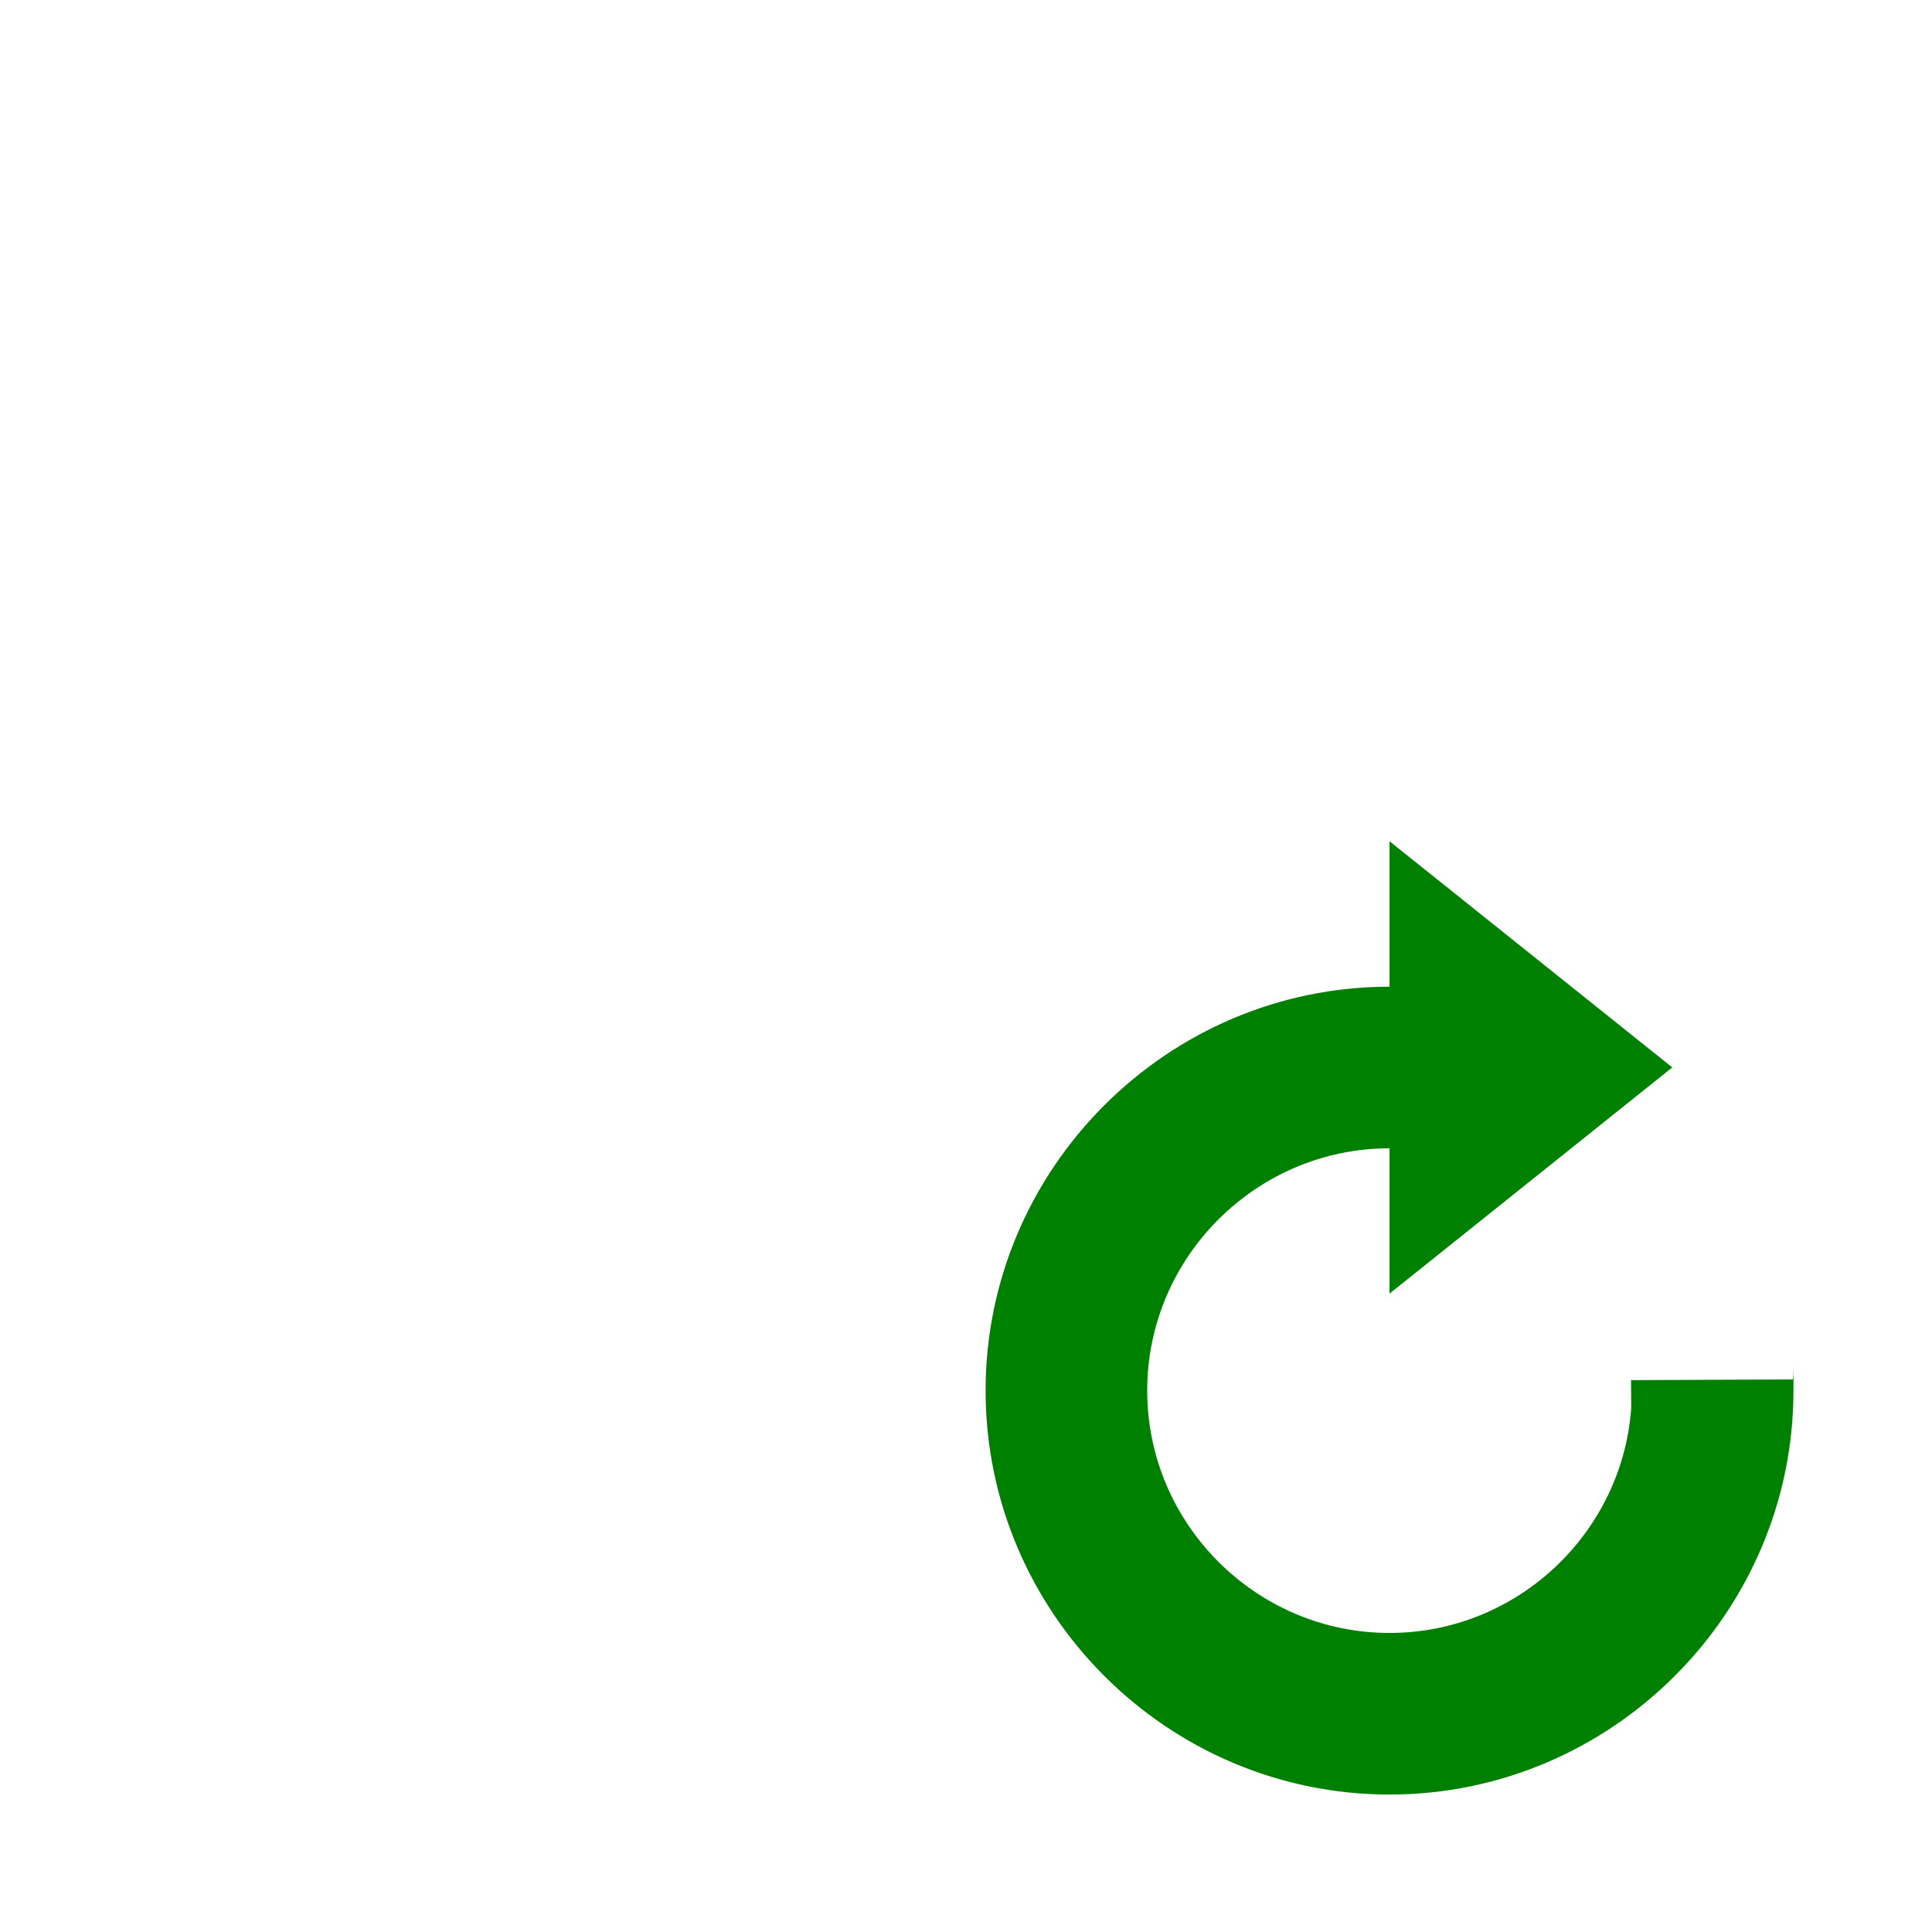
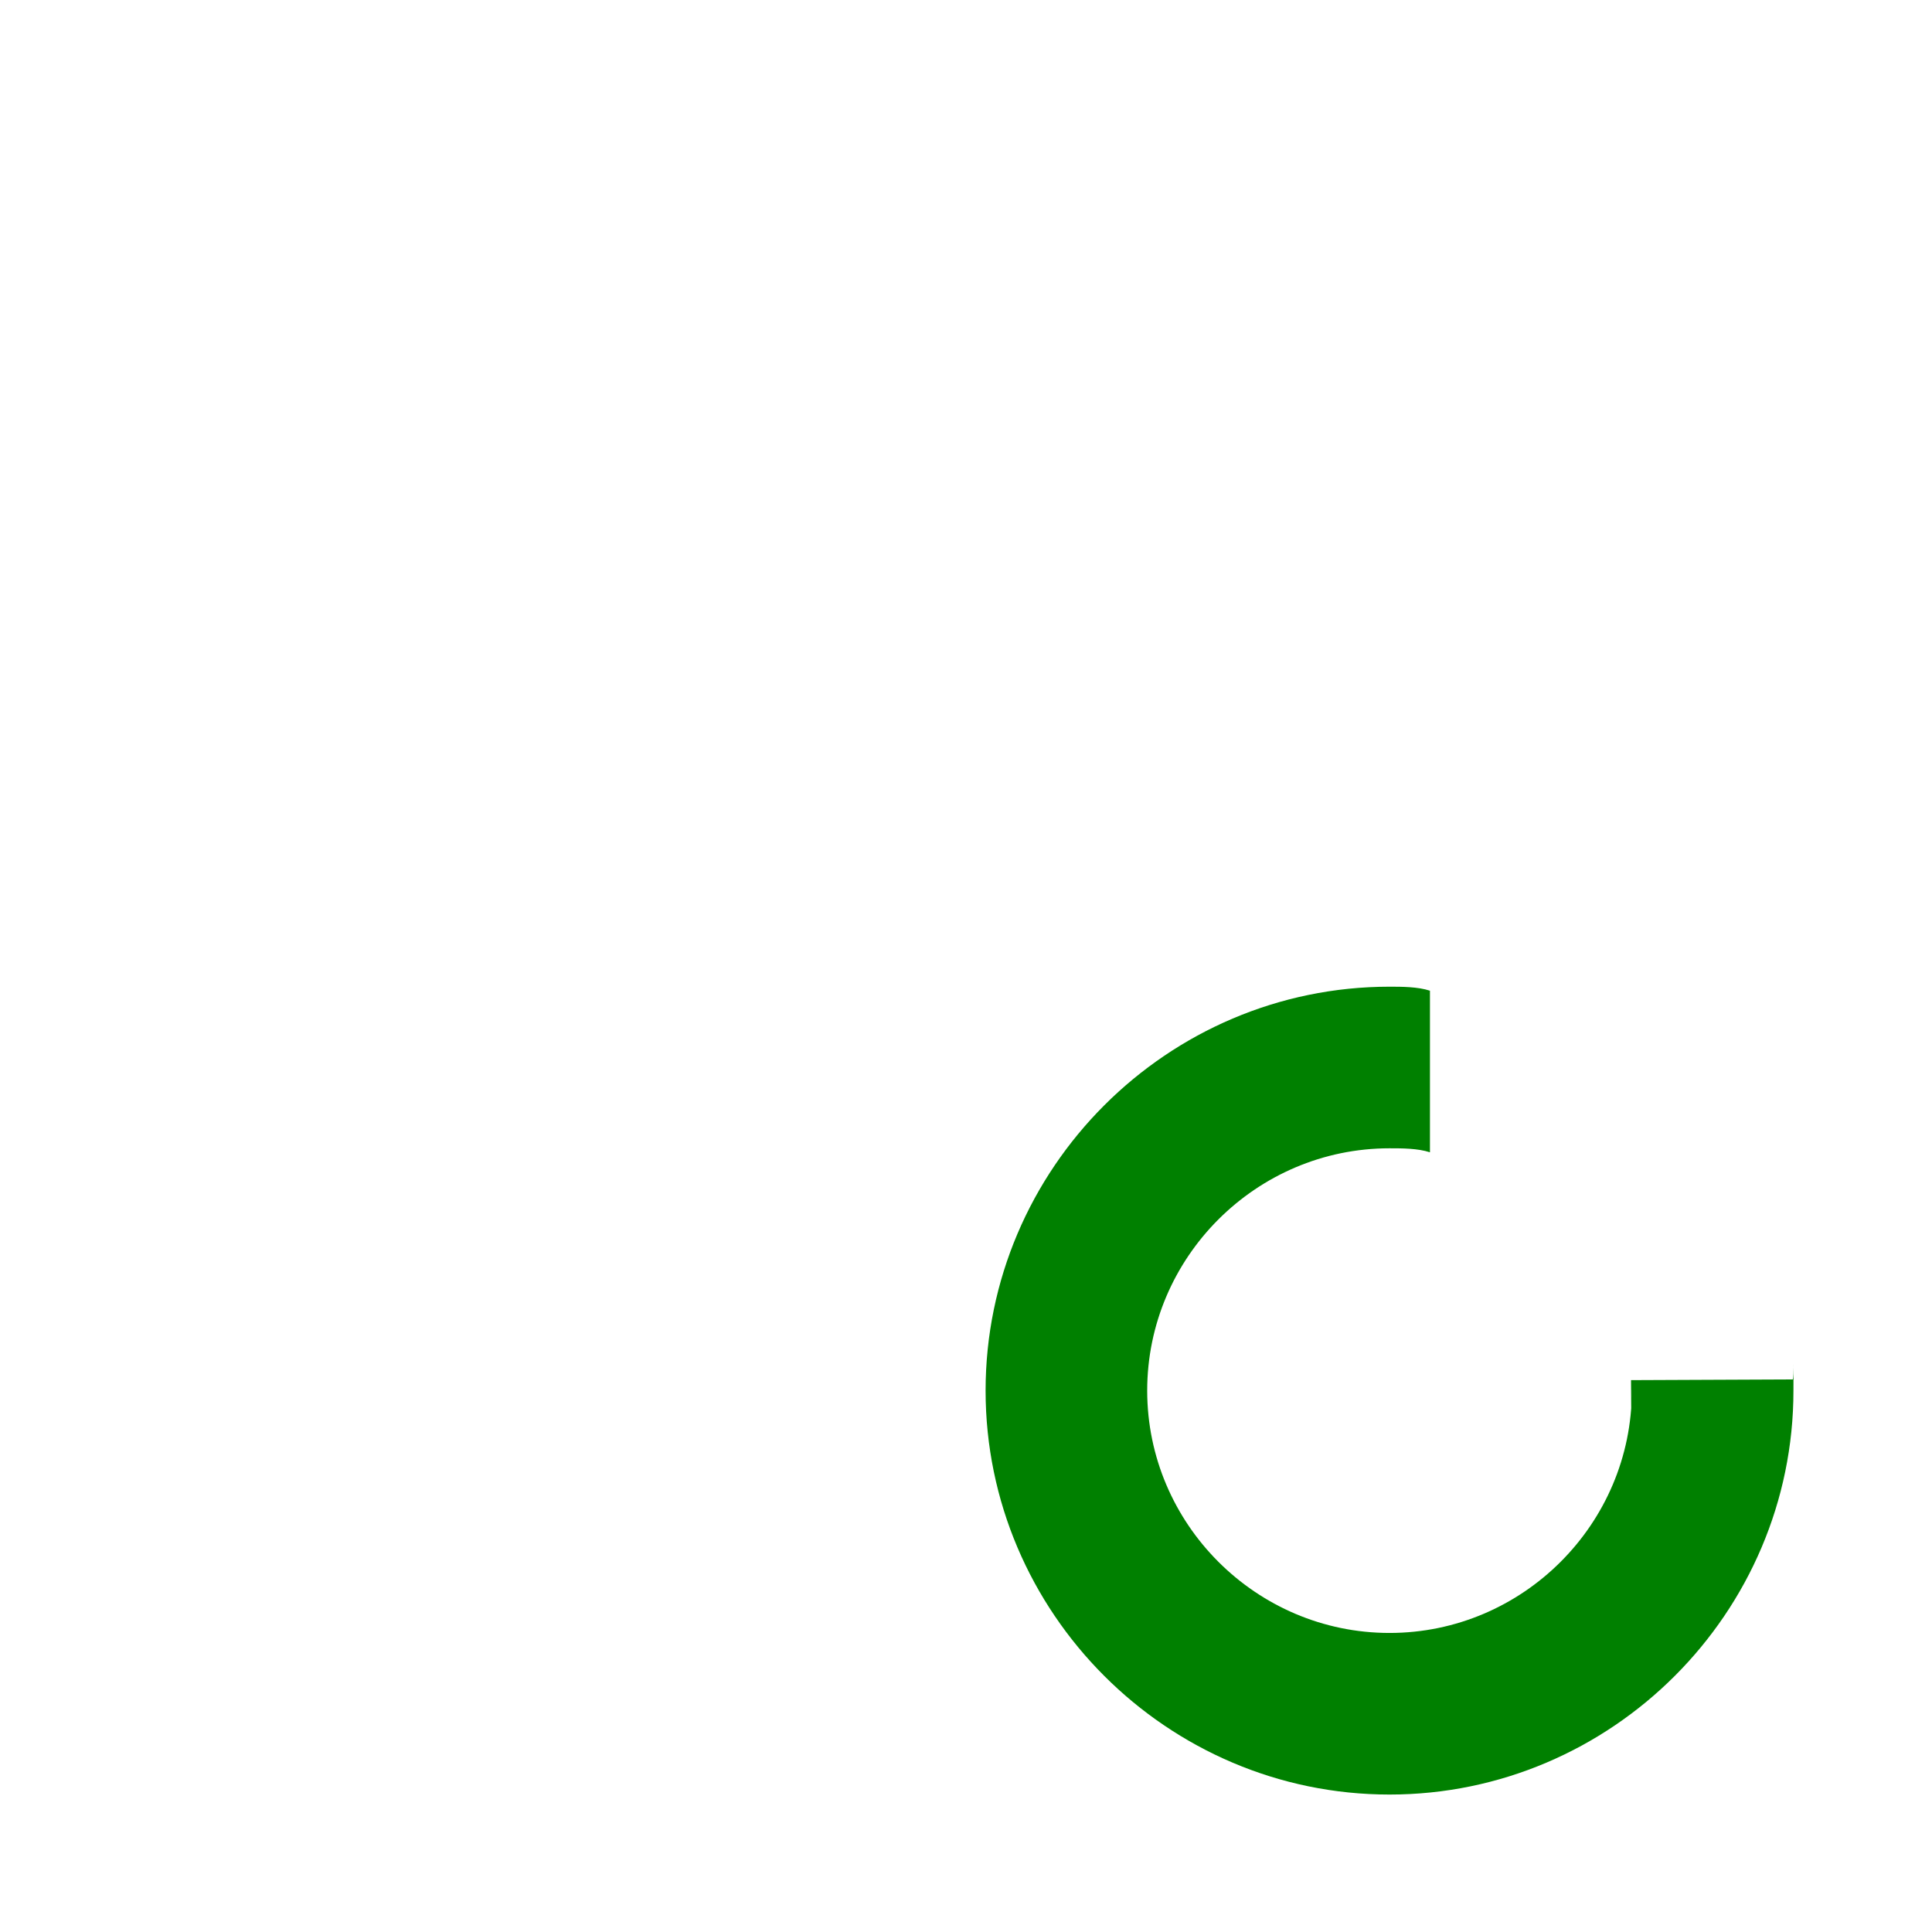
<svg xmlns="http://www.w3.org/2000/svg" fill="#000000" width="800px" height="800px" viewBox="0 0 14 14" role="img" focusable="false" aria-hidden="true">
  <g fill="green">
-     <path d="M10.069 9.374V6.096l2.049 1.639z" />
    <path d="M10.069 7.15c.088 0 .205 0 .293.029v1.171c-.088-.029-.205-.029-.293-.029-.966 0-1.756.79-1.756 1.756s.79 1.756 1.756 1.756 1.756-.79 1.756-1.756c0-.088-.004.56-.006-.076l1.171-.005c.01.005.006-.299.006.081 0 1.61-1.317 2.927-2.927 2.927-1.61 0-2.927-1.317-2.927-2.927 0-1.61 1.317-2.927 2.927-2.927z" />
  </g>
</svg>